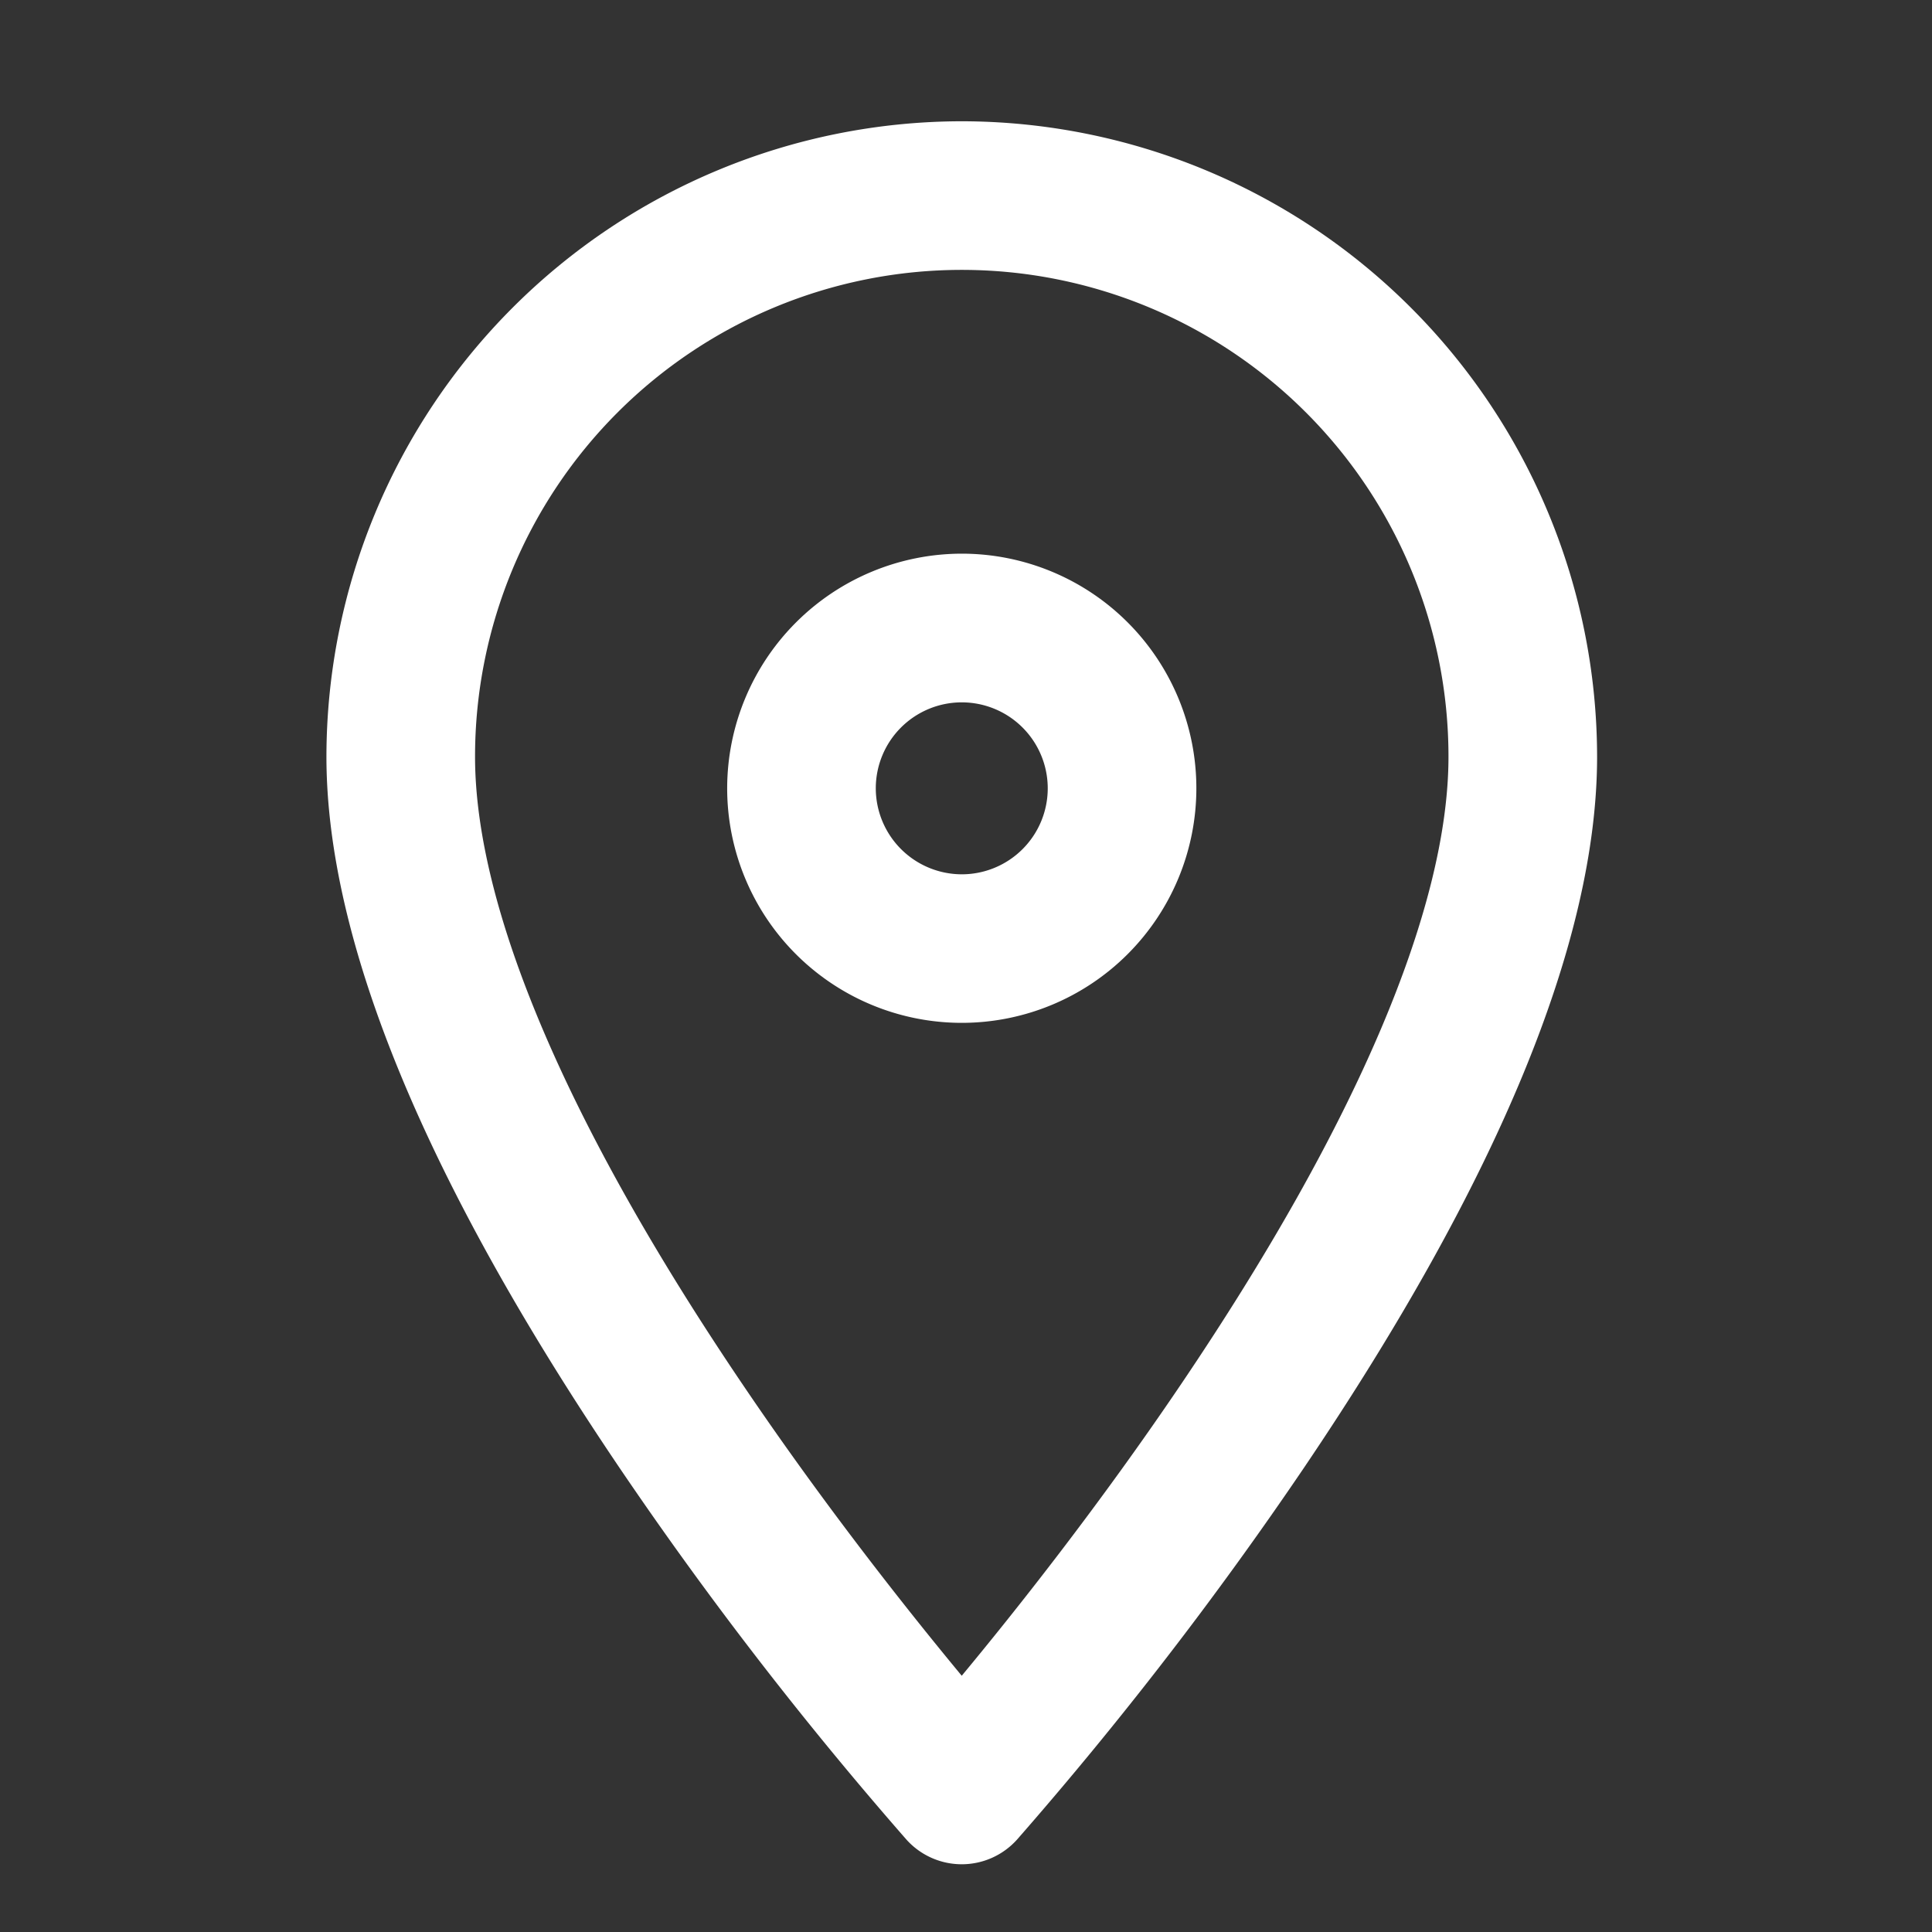
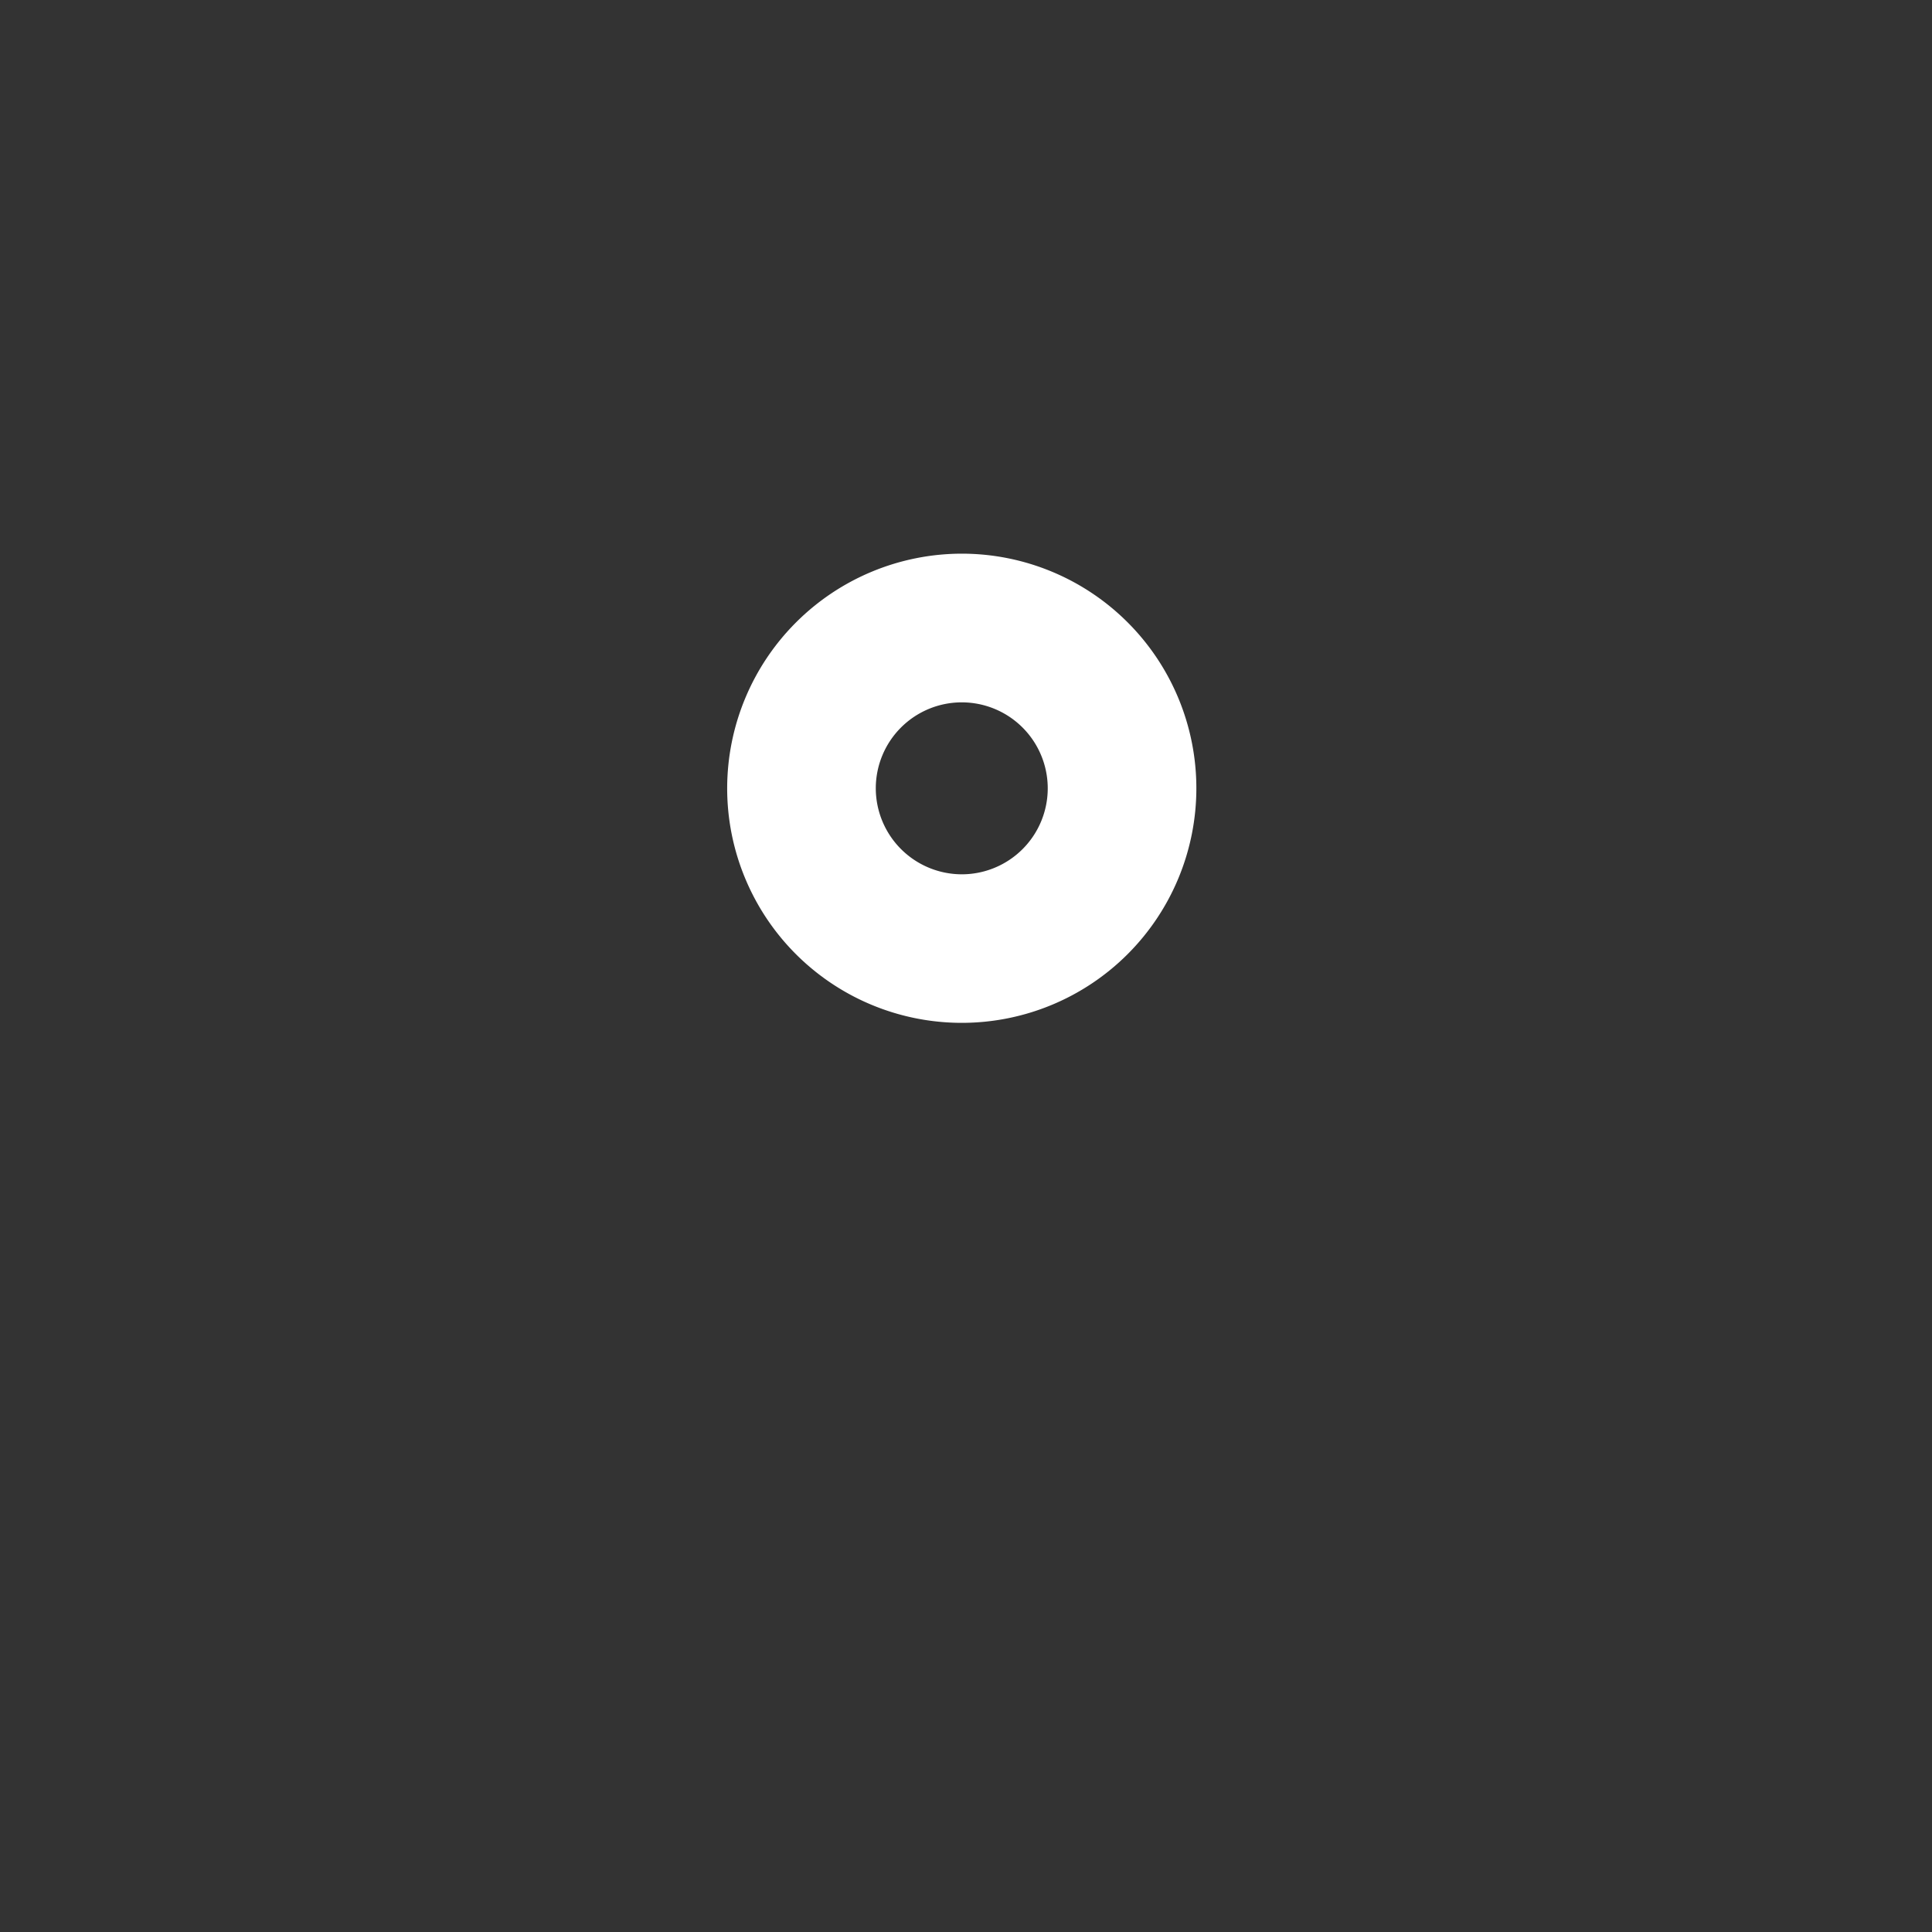
<svg xmlns="http://www.w3.org/2000/svg" id="_813_pin_h" data-name="813_pin_h" width="26" height="26" viewBox="0 0 26 26">
  <rect x="0" y="0" width="26" height="26" fill="#333333" stroke="none" />
-   <rect id="長方形_37" data-name="長方形 37" width="26" height="26" fill="none" />
-   <path id="パス_19" data-name="パス 19" d="M17.55,3.88a8.56,8.56,0,0,1,8.55,8.55c0,2.48-1.328,5.7-3.947,9.574a51.282,51.282,0,0,1-3.859,5,1,1,0,0,1-1.489,0,51.282,51.282,0,0,1-3.859-5C10.328,18.132,9,14.911,9,12.43A8.56,8.56,0,0,1,17.55,3.88Zm0,20.919c.713-.859,1.842-2.28,2.96-3.936,2.349-3.477,3.59-6.393,3.59-8.433a6.55,6.55,0,1,0-13.1,0c0,2.04,1.241,4.957,3.59,8.433C15.708,22.519,16.838,23.94,17.55,24.8Z" transform="translate(-4.607 -2.248)" fill="#fff" />
  <path id="楕円形_19" data-name="楕円形 19" d="M2.157-1A3.157,3.157,0,1,1-1,2.157,3.161,3.161,0,0,1,2.157-1Zm0,4.315A1.157,1.157,0,1,0,1,2.157,1.159,1.159,0,0,0,2.157,3.315Z" transform="translate(10.786 8.451)" fill="#fff" />
</svg>